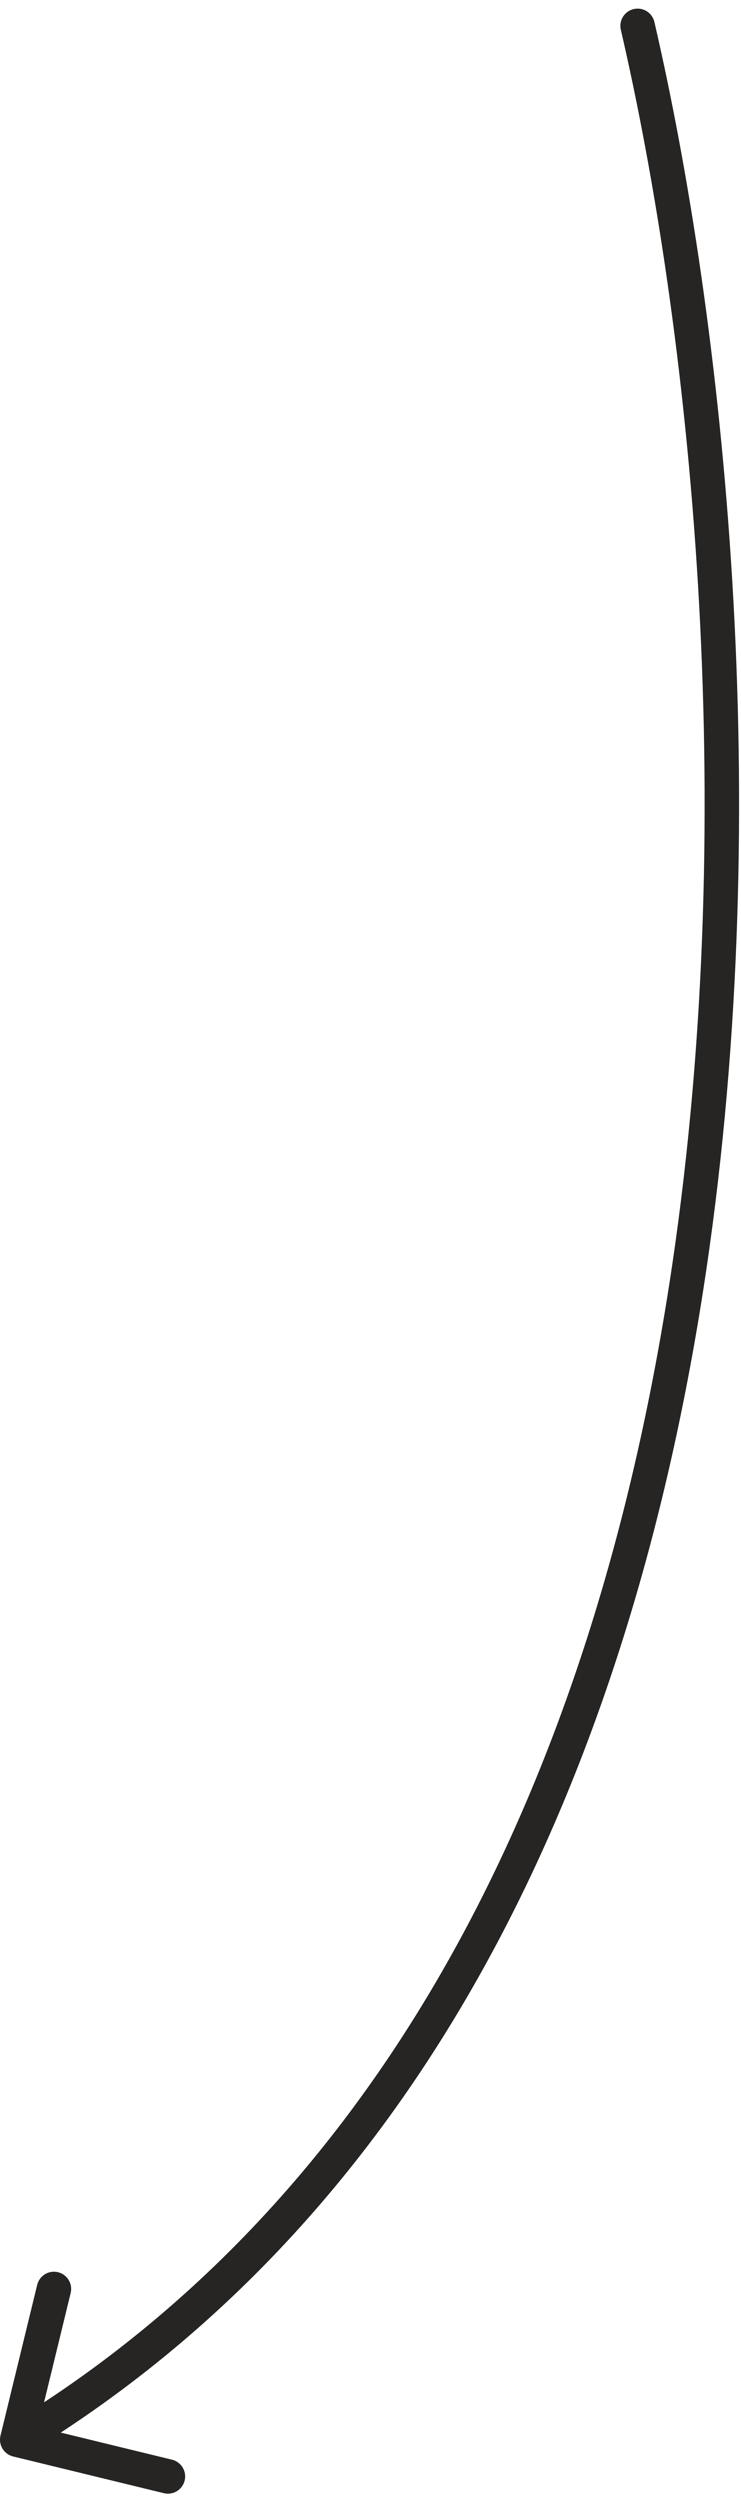
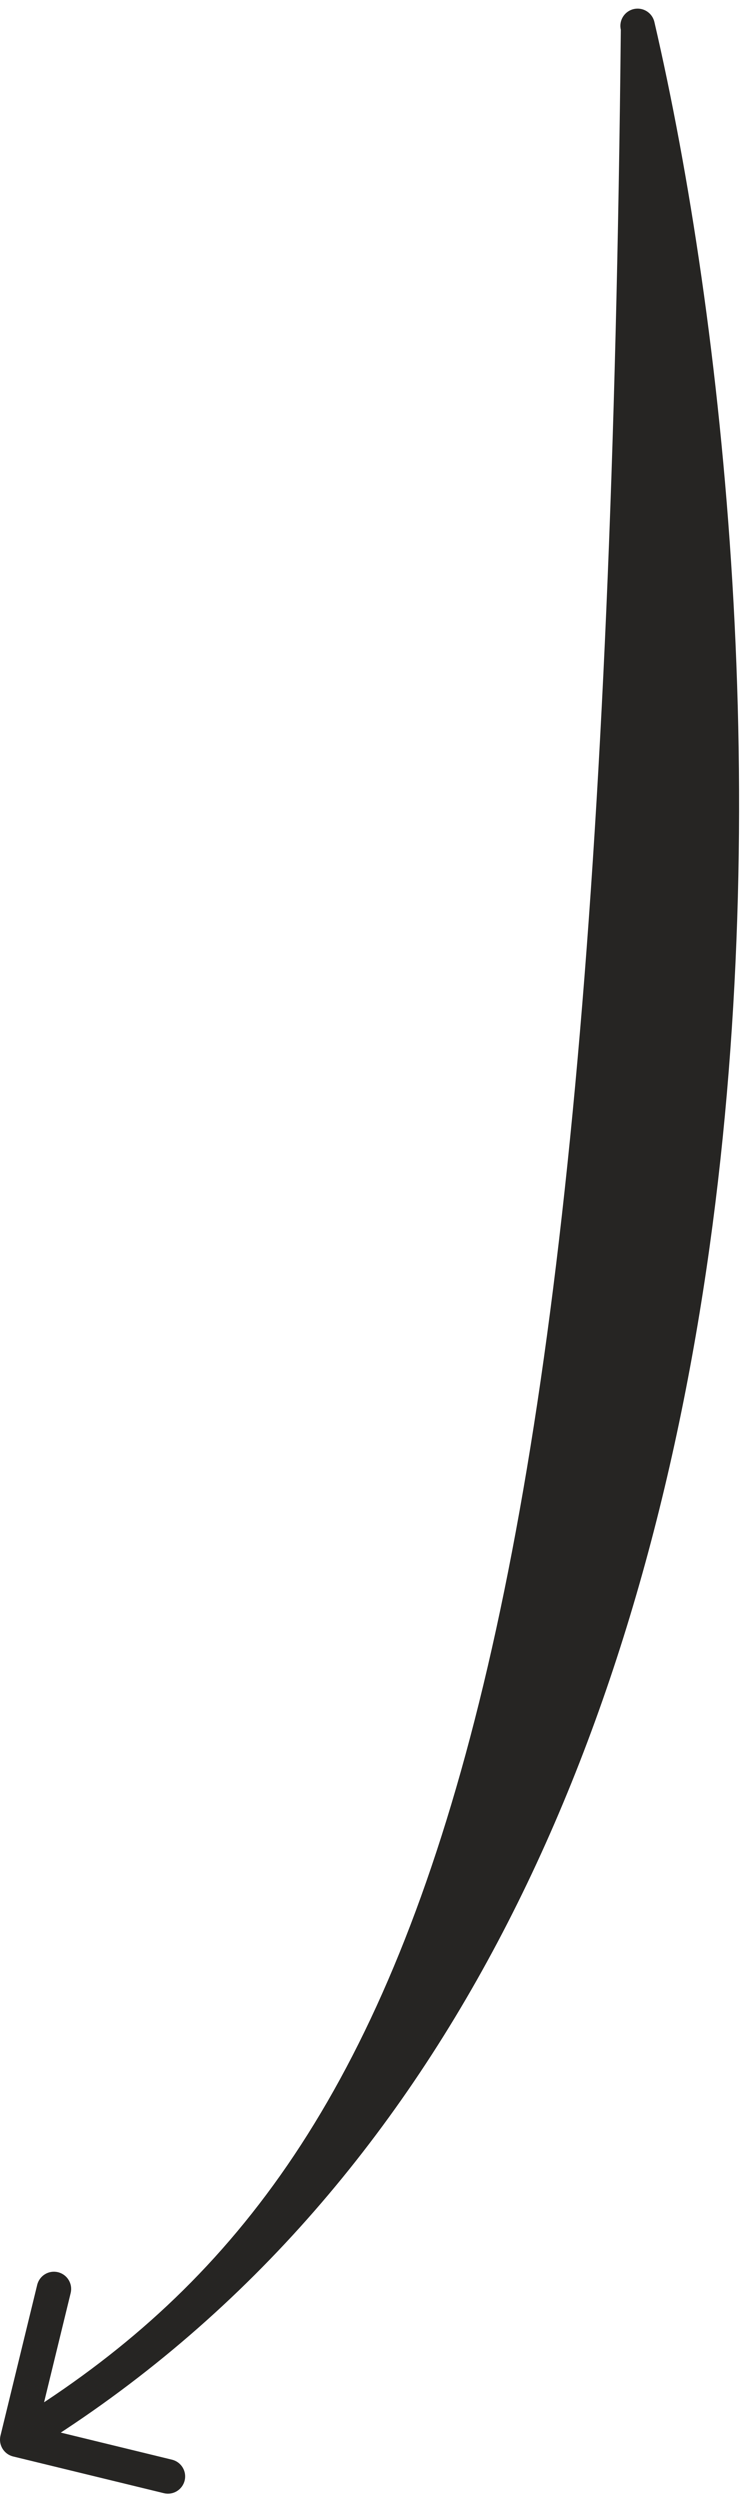
<svg xmlns="http://www.w3.org/2000/svg" width="43" height="145" viewBox="0 0 43 145" fill="none">
-   <path d="M37.974 1.274C37.849 0.736 37.312 0.401 36.774 0.526C36.236 0.651 35.901 1.188 36.026 1.726L37.974 1.274ZM0.028 141.263C-0.102 141.8 0.227 142.341 0.763 142.472L9.508 144.601C10.044 144.732 10.585 144.403 10.716 143.866C10.847 143.329 10.518 142.789 9.981 142.658L2.208 140.765L4.101 132.992C4.232 132.456 3.903 131.915 3.366 131.784C2.829 131.653 2.289 131.982 2.158 132.519L0.028 141.263ZM36.026 1.726C40.004 18.881 42.989 46.453 39.011 73.341C35.031 100.243 24.116 126.267 0.48 140.646L1.52 142.354C25.884 127.533 36.969 100.807 40.989 73.634C45.011 46.447 41.996 18.619 37.974 1.274L36.026 1.726Z" fill="#262523" />
+   <path d="M37.974 1.274C37.849 0.736 37.312 0.401 36.774 0.526C36.236 0.651 35.901 1.188 36.026 1.726L37.974 1.274ZM0.028 141.263C-0.102 141.8 0.227 142.341 0.763 142.472L9.508 144.601C10.044 144.732 10.585 144.403 10.716 143.866C10.847 143.329 10.518 142.789 9.981 142.658L2.208 140.765L4.101 132.992C4.232 132.456 3.903 131.915 3.366 131.784C2.829 131.653 2.289 131.982 2.158 132.519L0.028 141.263ZM36.026 1.726C35.031 100.243 24.116 126.267 0.48 140.646L1.52 142.354C25.884 127.533 36.969 100.807 40.989 73.634C45.011 46.447 41.996 18.619 37.974 1.274L36.026 1.726Z" fill="#262523" />
</svg>